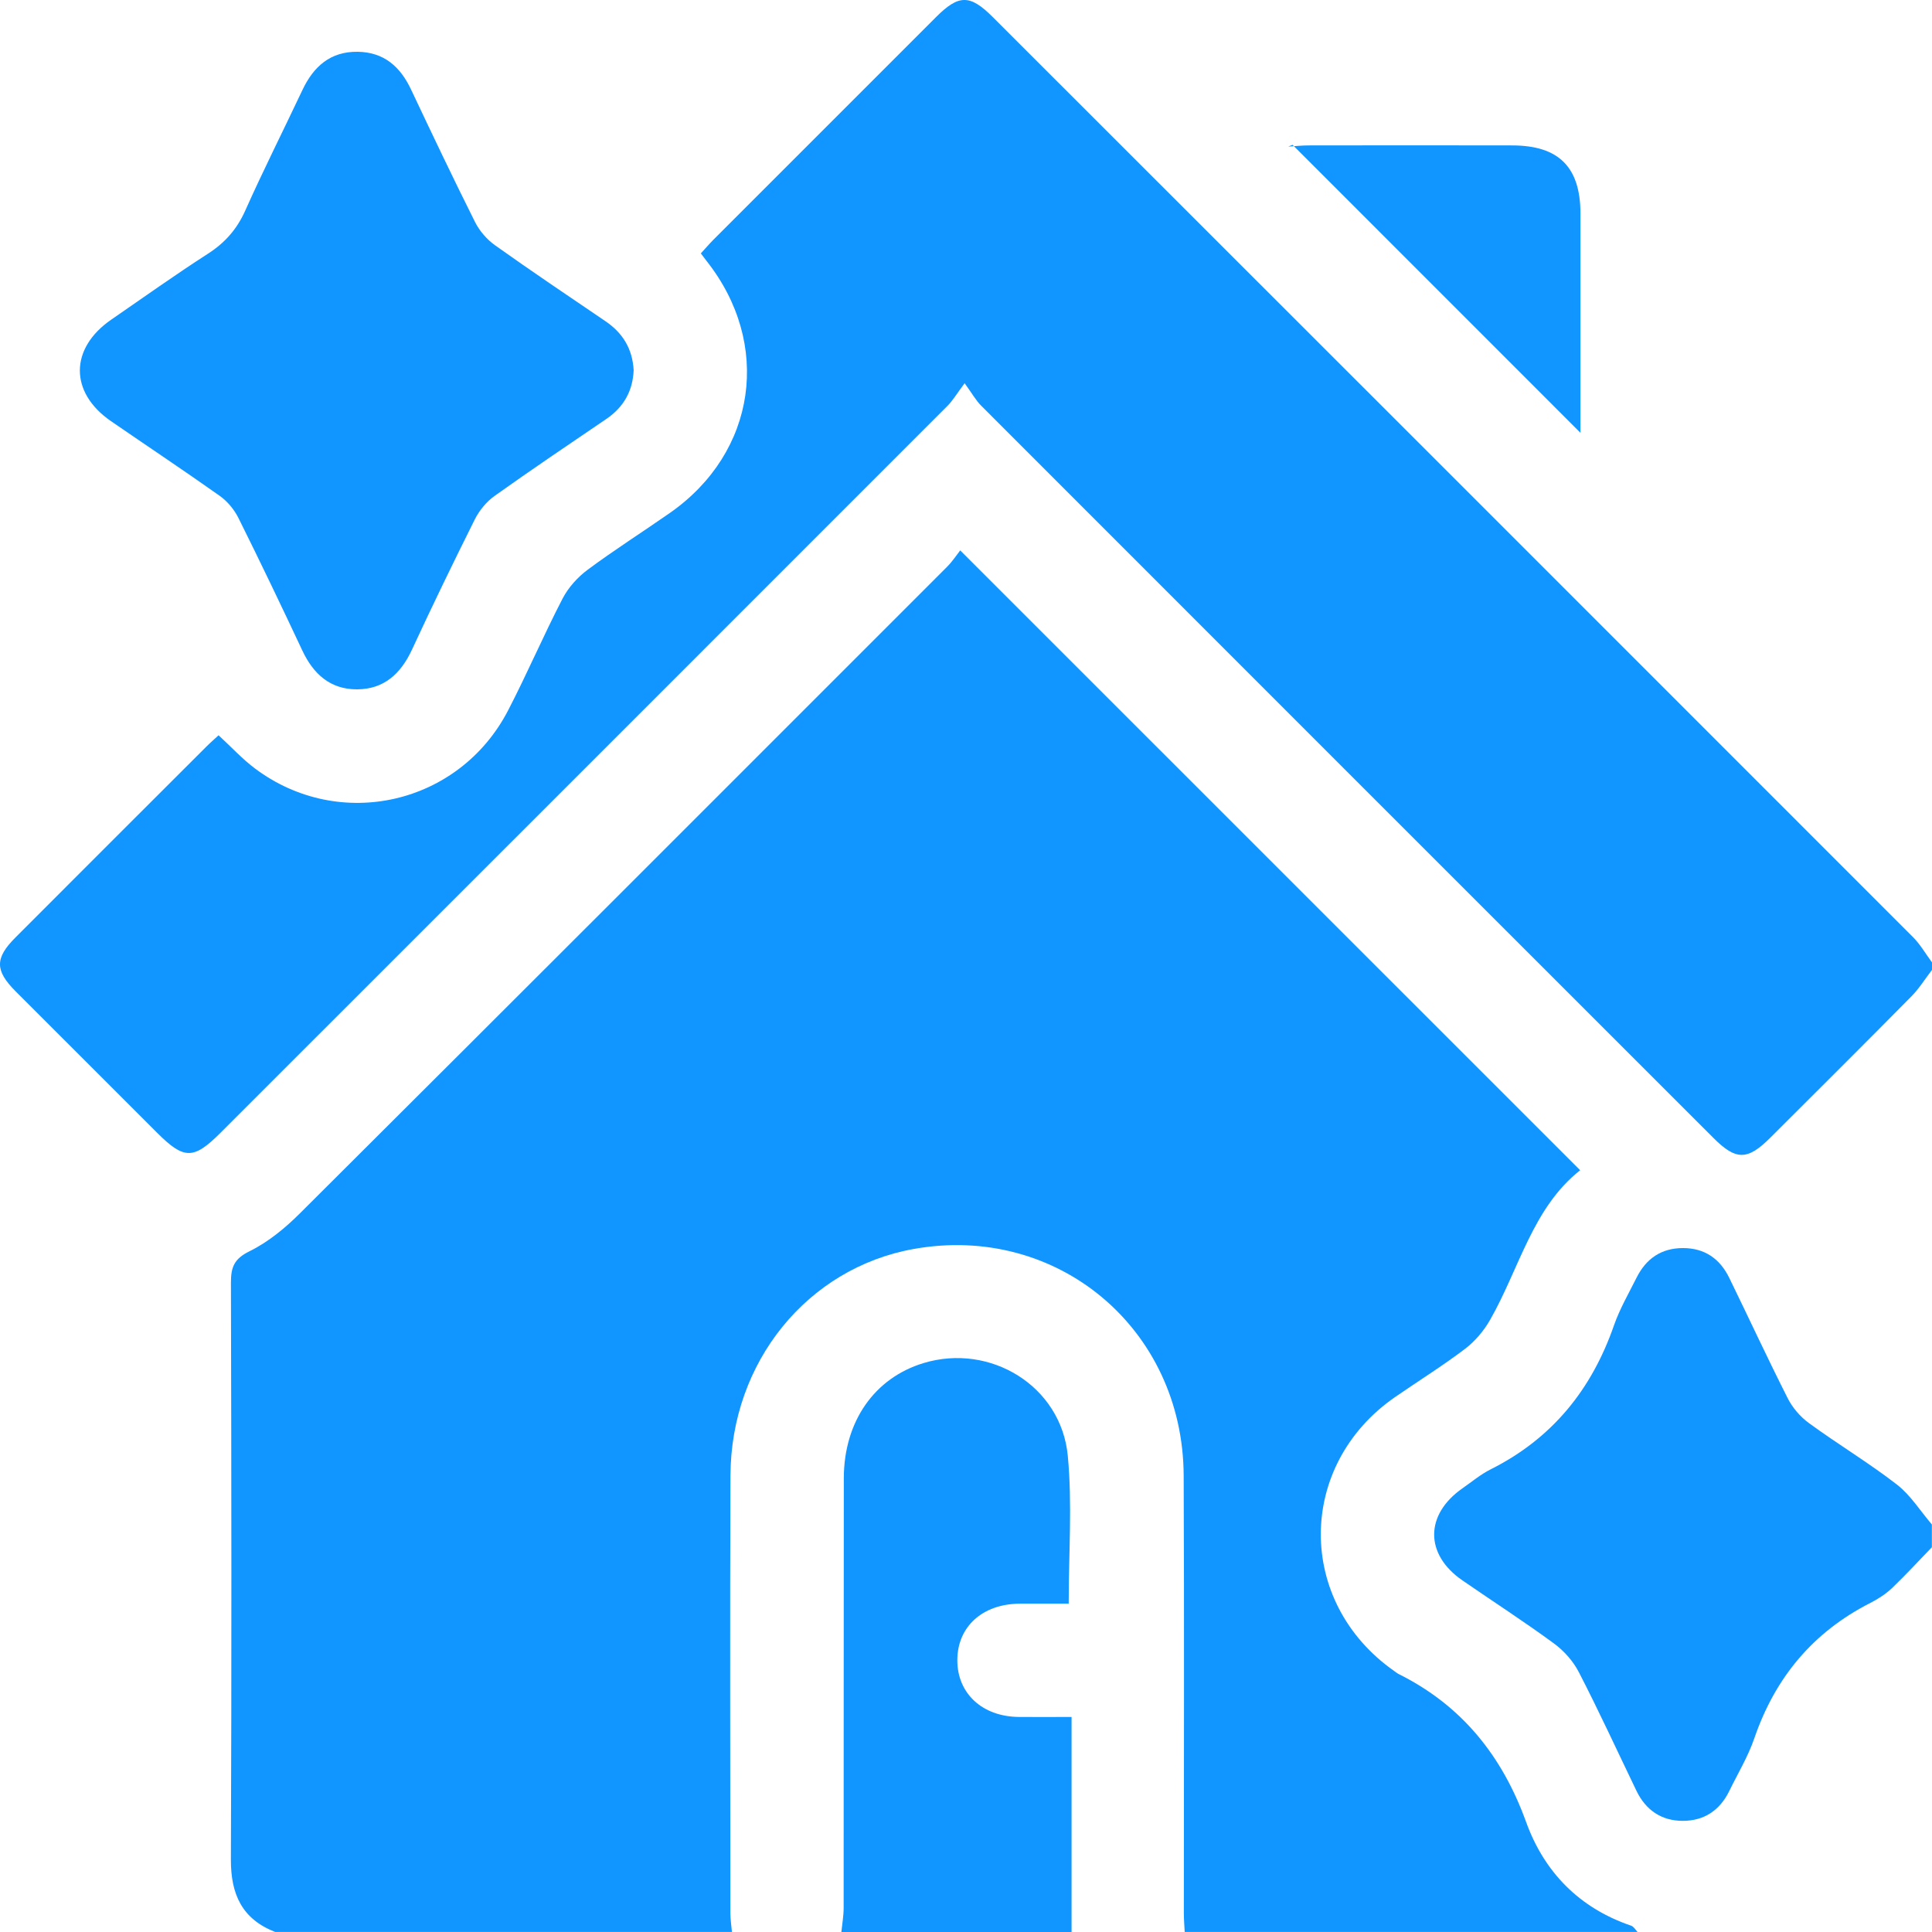
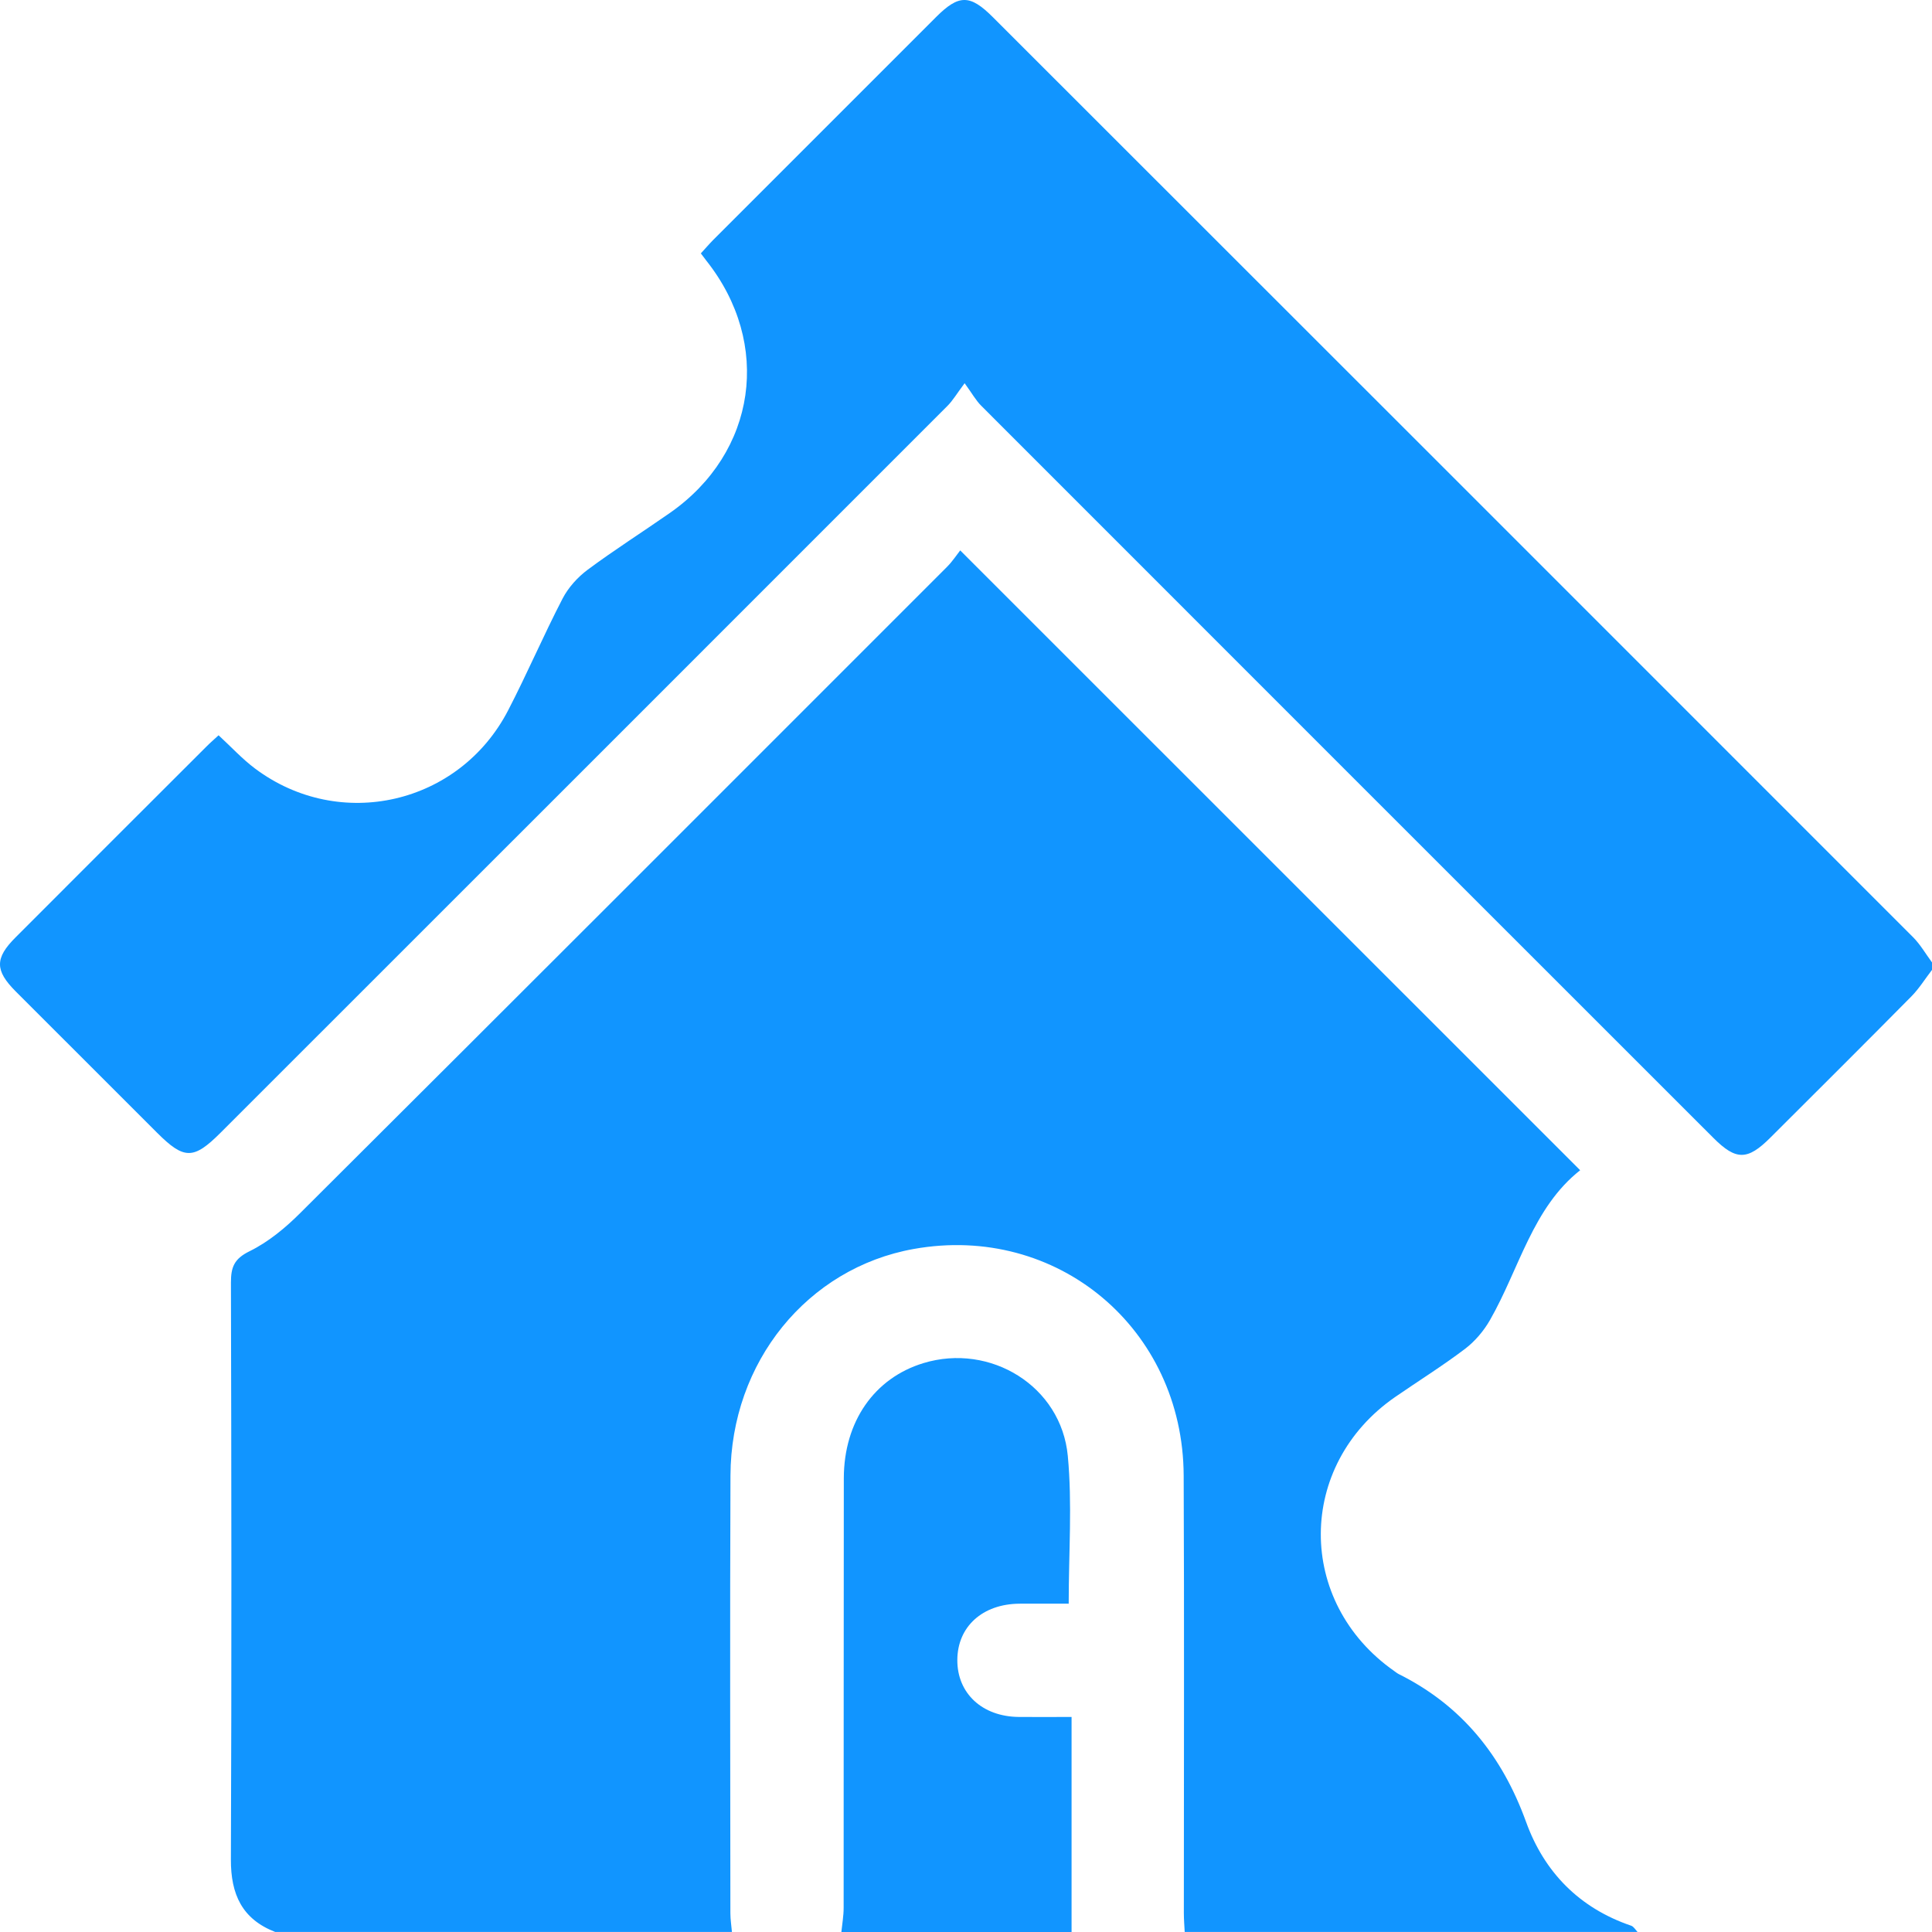
<svg xmlns="http://www.w3.org/2000/svg" width="45" height="45" viewBox="0 0 45 45" fill="none">
  <path d="M6.412 45C5.637 44.7 5.375 44.121 5.378 43.312C5.396 38.833 5.39 34.353 5.379 29.874C5.379 29.514 5.453 29.32 5.812 29.144C6.248 28.93 6.646 28.601 6.993 28.254C12.023 23.243 17.042 18.221 22.063 13.198C22.186 13.074 22.283 12.924 22.365 12.82C27.21 17.665 32 22.454 36.805 27.257C35.698 28.13 35.389 29.548 34.706 30.744C34.562 30.997 34.355 31.242 34.123 31.418C33.599 31.815 33.039 32.164 32.497 32.538C30.197 34.127 30.184 37.315 32.473 38.921C32.508 38.946 32.544 38.975 32.582 38.994C34.052 39.728 34.989 40.899 35.546 42.438C35.968 43.605 36.785 44.442 37.992 44.853C38.052 44.873 38.093 44.948 38.142 44.999H27.594C27.587 44.853 27.574 44.708 27.574 44.562C27.574 41.164 27.585 37.767 27.57 34.368C27.555 30.943 24.622 28.492 21.282 29.091C18.808 29.534 17.023 31.724 17.014 34.37C17 37.768 17.01 41.165 17.012 44.563C17.012 44.708 17.036 44.854 17.048 44.999H6.412V45Z" fill="#1195FF" />
  <path d="M44.999 22.592C44.84 22.798 44.702 23.023 44.522 23.206C43.431 24.31 42.331 25.405 41.231 26.502C40.702 27.03 40.435 27.031 39.91 26.506C34.223 20.822 28.538 15.137 22.854 9.45C22.731 9.328 22.643 9.166 22.468 8.926C22.283 9.173 22.193 9.329 22.07 9.452C16.428 15.098 10.782 20.74 5.138 26.383C4.507 27.014 4.288 27.012 3.658 26.383C2.56 25.286 1.461 24.189 0.364 23.09C-0.12 22.604 -0.122 22.317 0.363 21.833C1.843 20.351 3.324 18.87 4.806 17.391C4.897 17.299 4.996 17.215 5.091 17.126C5.385 17.396 5.641 17.677 5.942 17.902C7.915 19.379 10.699 18.74 11.835 16.546C12.279 15.689 12.659 14.8 13.103 13.943C13.237 13.685 13.453 13.445 13.688 13.27C14.31 12.808 14.966 12.392 15.602 11.948C17.623 10.538 17.987 8.005 16.451 6.07C16.416 6.025 16.381 5.978 16.324 5.902C16.421 5.797 16.513 5.689 16.612 5.588C18.341 3.858 20.071 2.128 21.801 0.399C22.332 -0.132 22.591 -0.133 23.121 0.395C30.269 7.538 37.415 14.681 44.559 21.829C44.73 22.001 44.854 22.219 45 22.416V22.592H44.999Z" fill="#1195FF" />
-   <path d="M44.999 36.036C44.691 36.354 44.392 36.68 44.073 36.986C43.927 37.125 43.748 37.241 43.568 37.333C42.228 38.014 41.346 39.074 40.86 40.492C40.714 40.918 40.475 41.311 40.277 41.718C40.057 42.168 39.689 42.412 39.194 42.411C38.7 42.411 38.334 42.163 38.116 41.711C37.672 40.79 37.245 39.86 36.776 38.951C36.644 38.693 36.428 38.45 36.193 38.278C35.498 37.768 34.772 37.3 34.062 36.81C33.182 36.204 33.187 35.277 34.066 34.664C34.282 34.514 34.486 34.341 34.72 34.224C36.151 33.507 37.072 32.368 37.593 30.869C37.727 30.486 37.935 30.127 38.118 29.761C38.34 29.317 38.693 29.07 39.2 29.07C39.706 29.07 40.061 29.319 40.278 29.765C40.733 30.697 41.169 31.639 41.637 32.564C41.749 32.787 41.931 32.999 42.131 33.145C42.804 33.637 43.523 34.068 44.181 34.577C44.502 34.826 44.728 35.194 44.997 35.508V36.035L44.999 36.036Z" fill="#1195FF" />
  <path d="M19.597 45C19.616 44.813 19.65 44.626 19.65 44.439C19.653 41.102 19.649 37.765 19.654 34.43C19.657 33.109 20.367 32.096 21.51 31.749C23.068 31.276 24.718 32.286 24.871 33.91C24.977 35.023 24.892 36.156 24.892 37.353C24.518 37.353 24.131 37.35 23.744 37.353C22.883 37.36 22.302 37.888 22.298 38.663C22.294 39.441 22.877 39.983 23.729 39.991C24.108 39.995 24.488 39.991 24.959 39.991V45H19.597Z" fill="#1195FF" />
-   <path d="M14.759 8.625C14.739 9.101 14.531 9.48 14.126 9.756C13.255 10.348 12.381 10.937 11.524 11.548C11.332 11.684 11.164 11.889 11.059 12.098C10.556 13.104 10.065 14.118 9.592 15.139C9.333 15.694 8.942 16.053 8.319 16.056C7.696 16.06 7.298 15.701 7.04 15.148C6.556 14.117 6.063 13.087 5.555 12.067C5.457 11.869 5.296 11.675 5.116 11.548C4.28 10.956 3.427 10.389 2.583 9.808C1.615 9.14 1.62 8.113 2.594 7.443C3.341 6.928 4.081 6.401 4.843 5.91C5.239 5.655 5.516 5.342 5.71 4.91C6.133 3.963 6.601 3.036 7.044 2.097C7.303 1.548 7.696 1.198 8.33 1.206C8.942 1.214 9.324 1.552 9.576 2.089C10.063 3.12 10.553 4.15 11.063 5.169C11.168 5.379 11.342 5.58 11.533 5.715C12.38 6.318 13.241 6.897 14.101 7.481C14.504 7.754 14.731 8.122 14.759 8.622V8.625Z" fill="#1195FF" />
-   <path d="M30.007 3.414C30.165 3.404 30.323 3.387 30.482 3.387C32.063 3.385 33.644 3.383 35.225 3.387C36.309 3.389 36.81 3.894 36.812 4.973C36.813 6.714 36.812 8.454 36.812 10.081C34.611 7.878 32.359 5.626 30.106 3.373C30.072 3.387 30.04 3.4 30.005 3.414H30.007Z" fill="#1195FF" />
</svg>